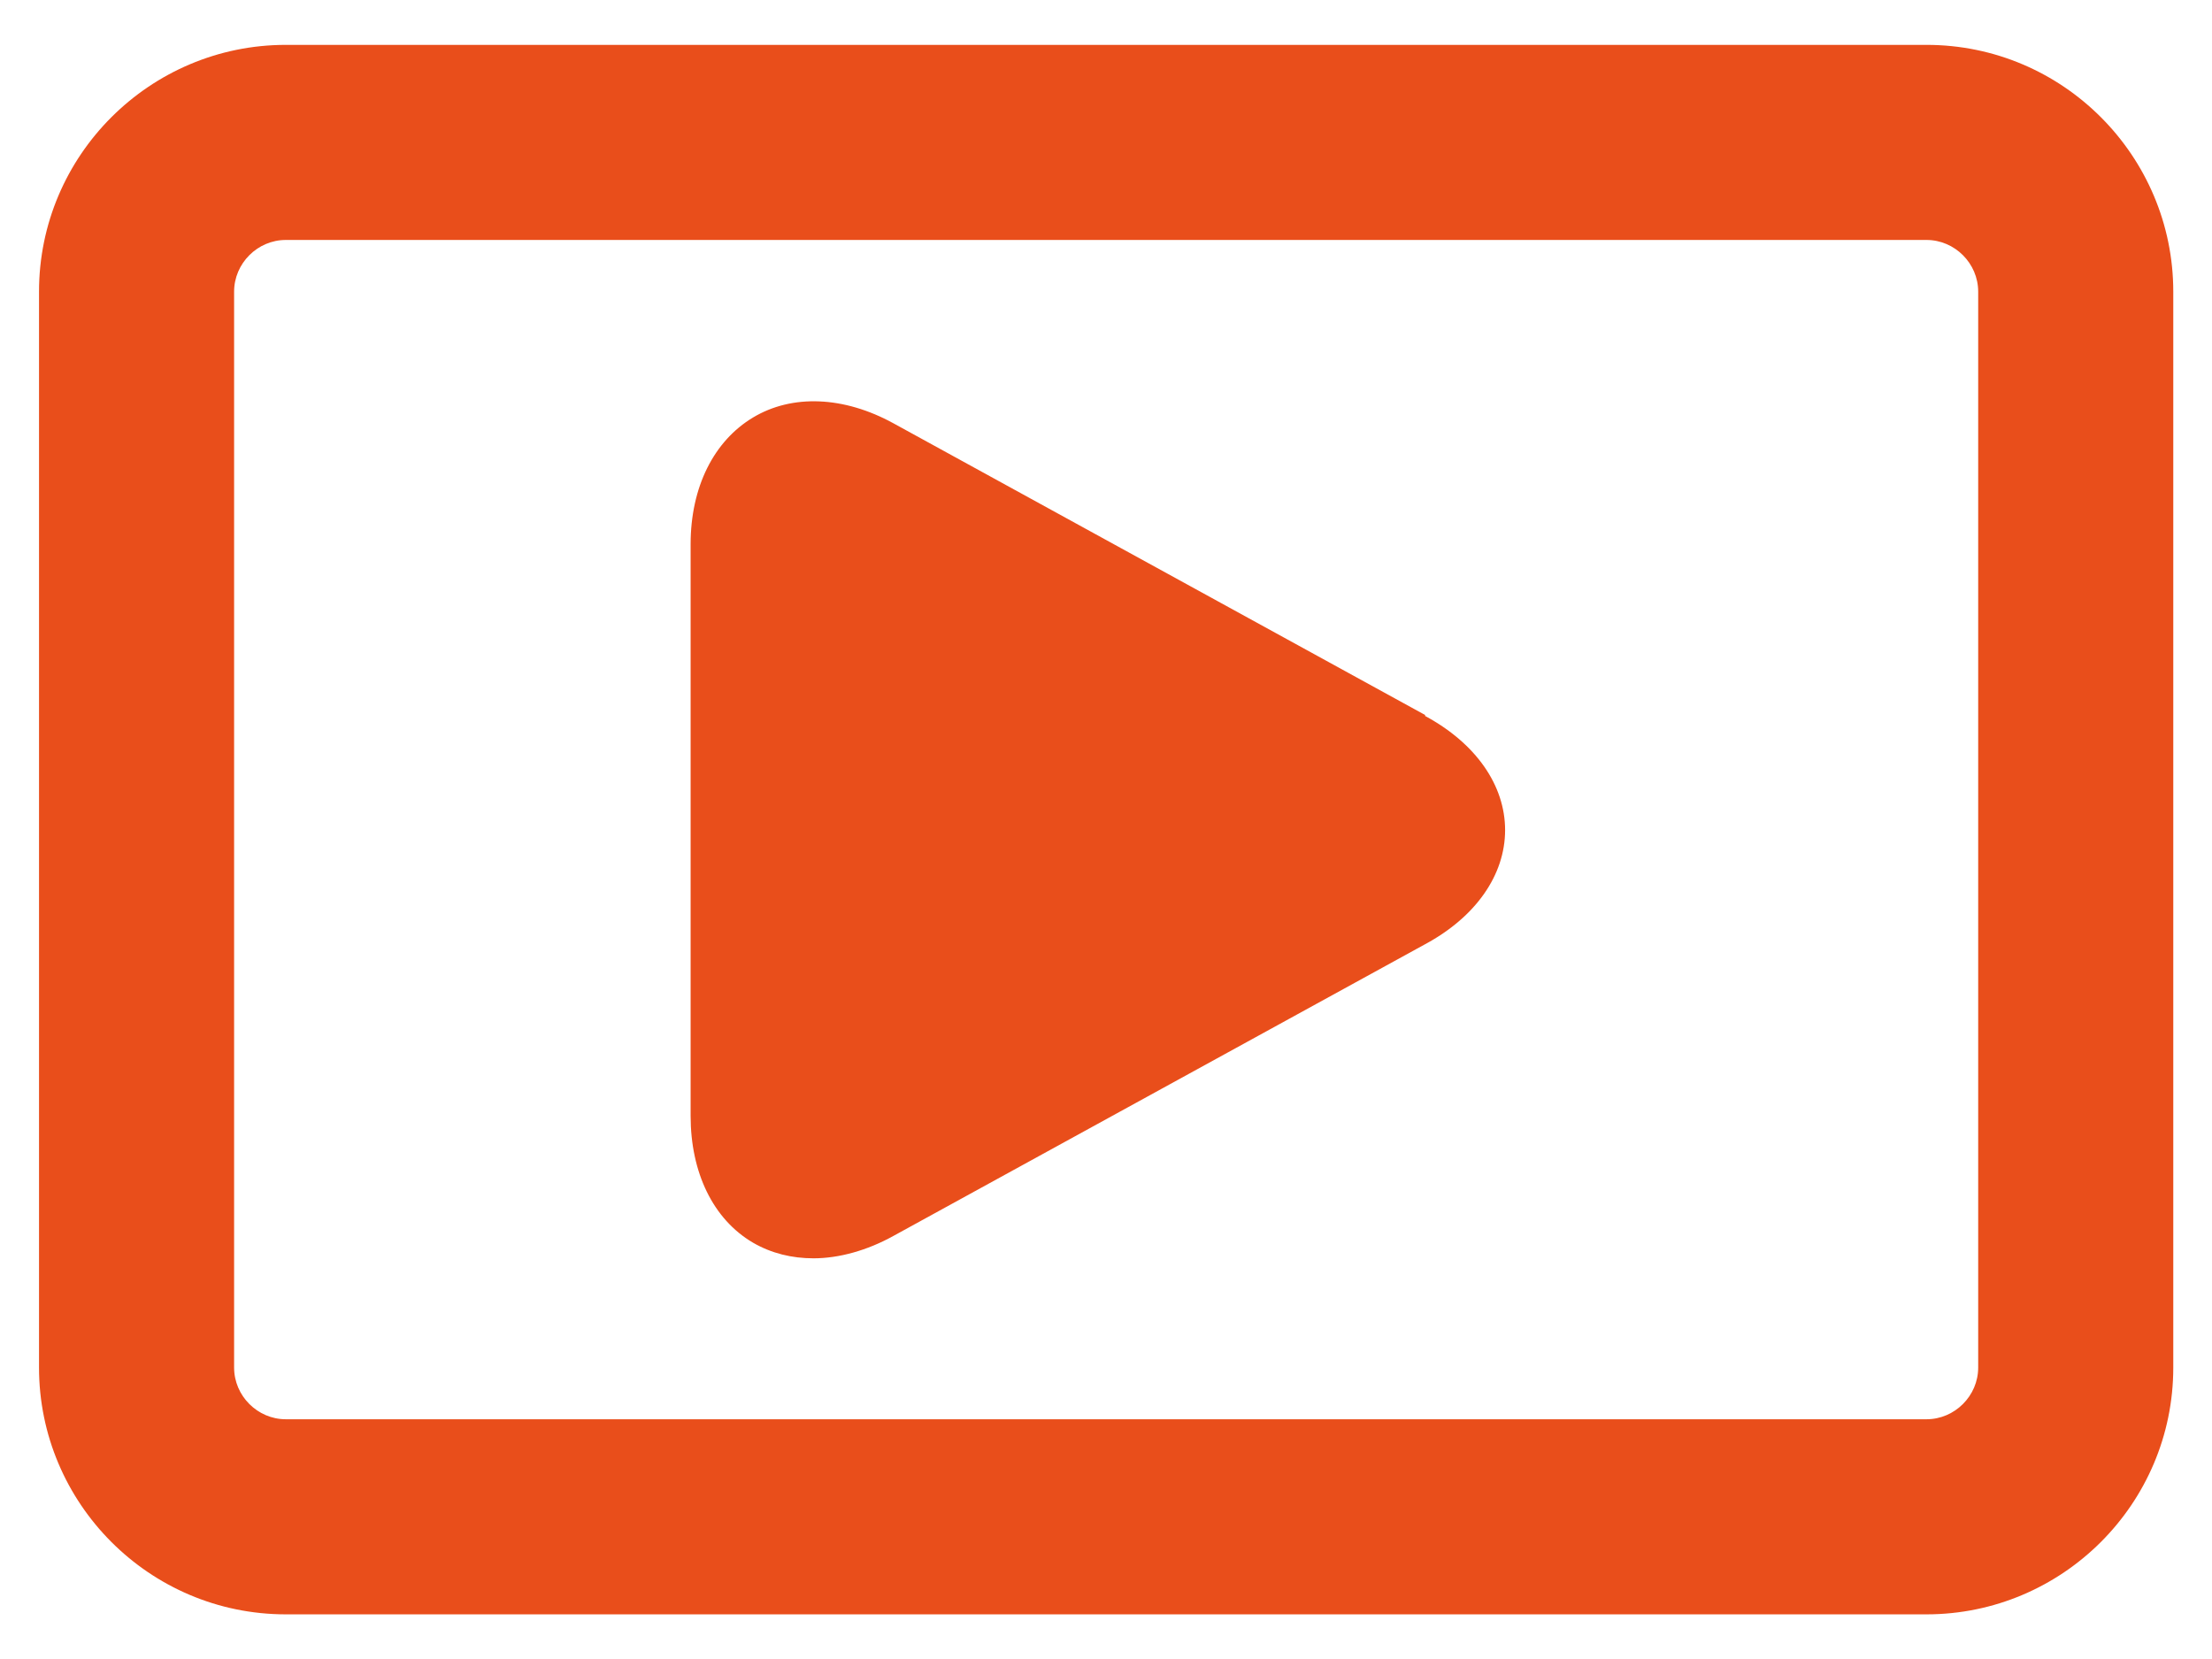
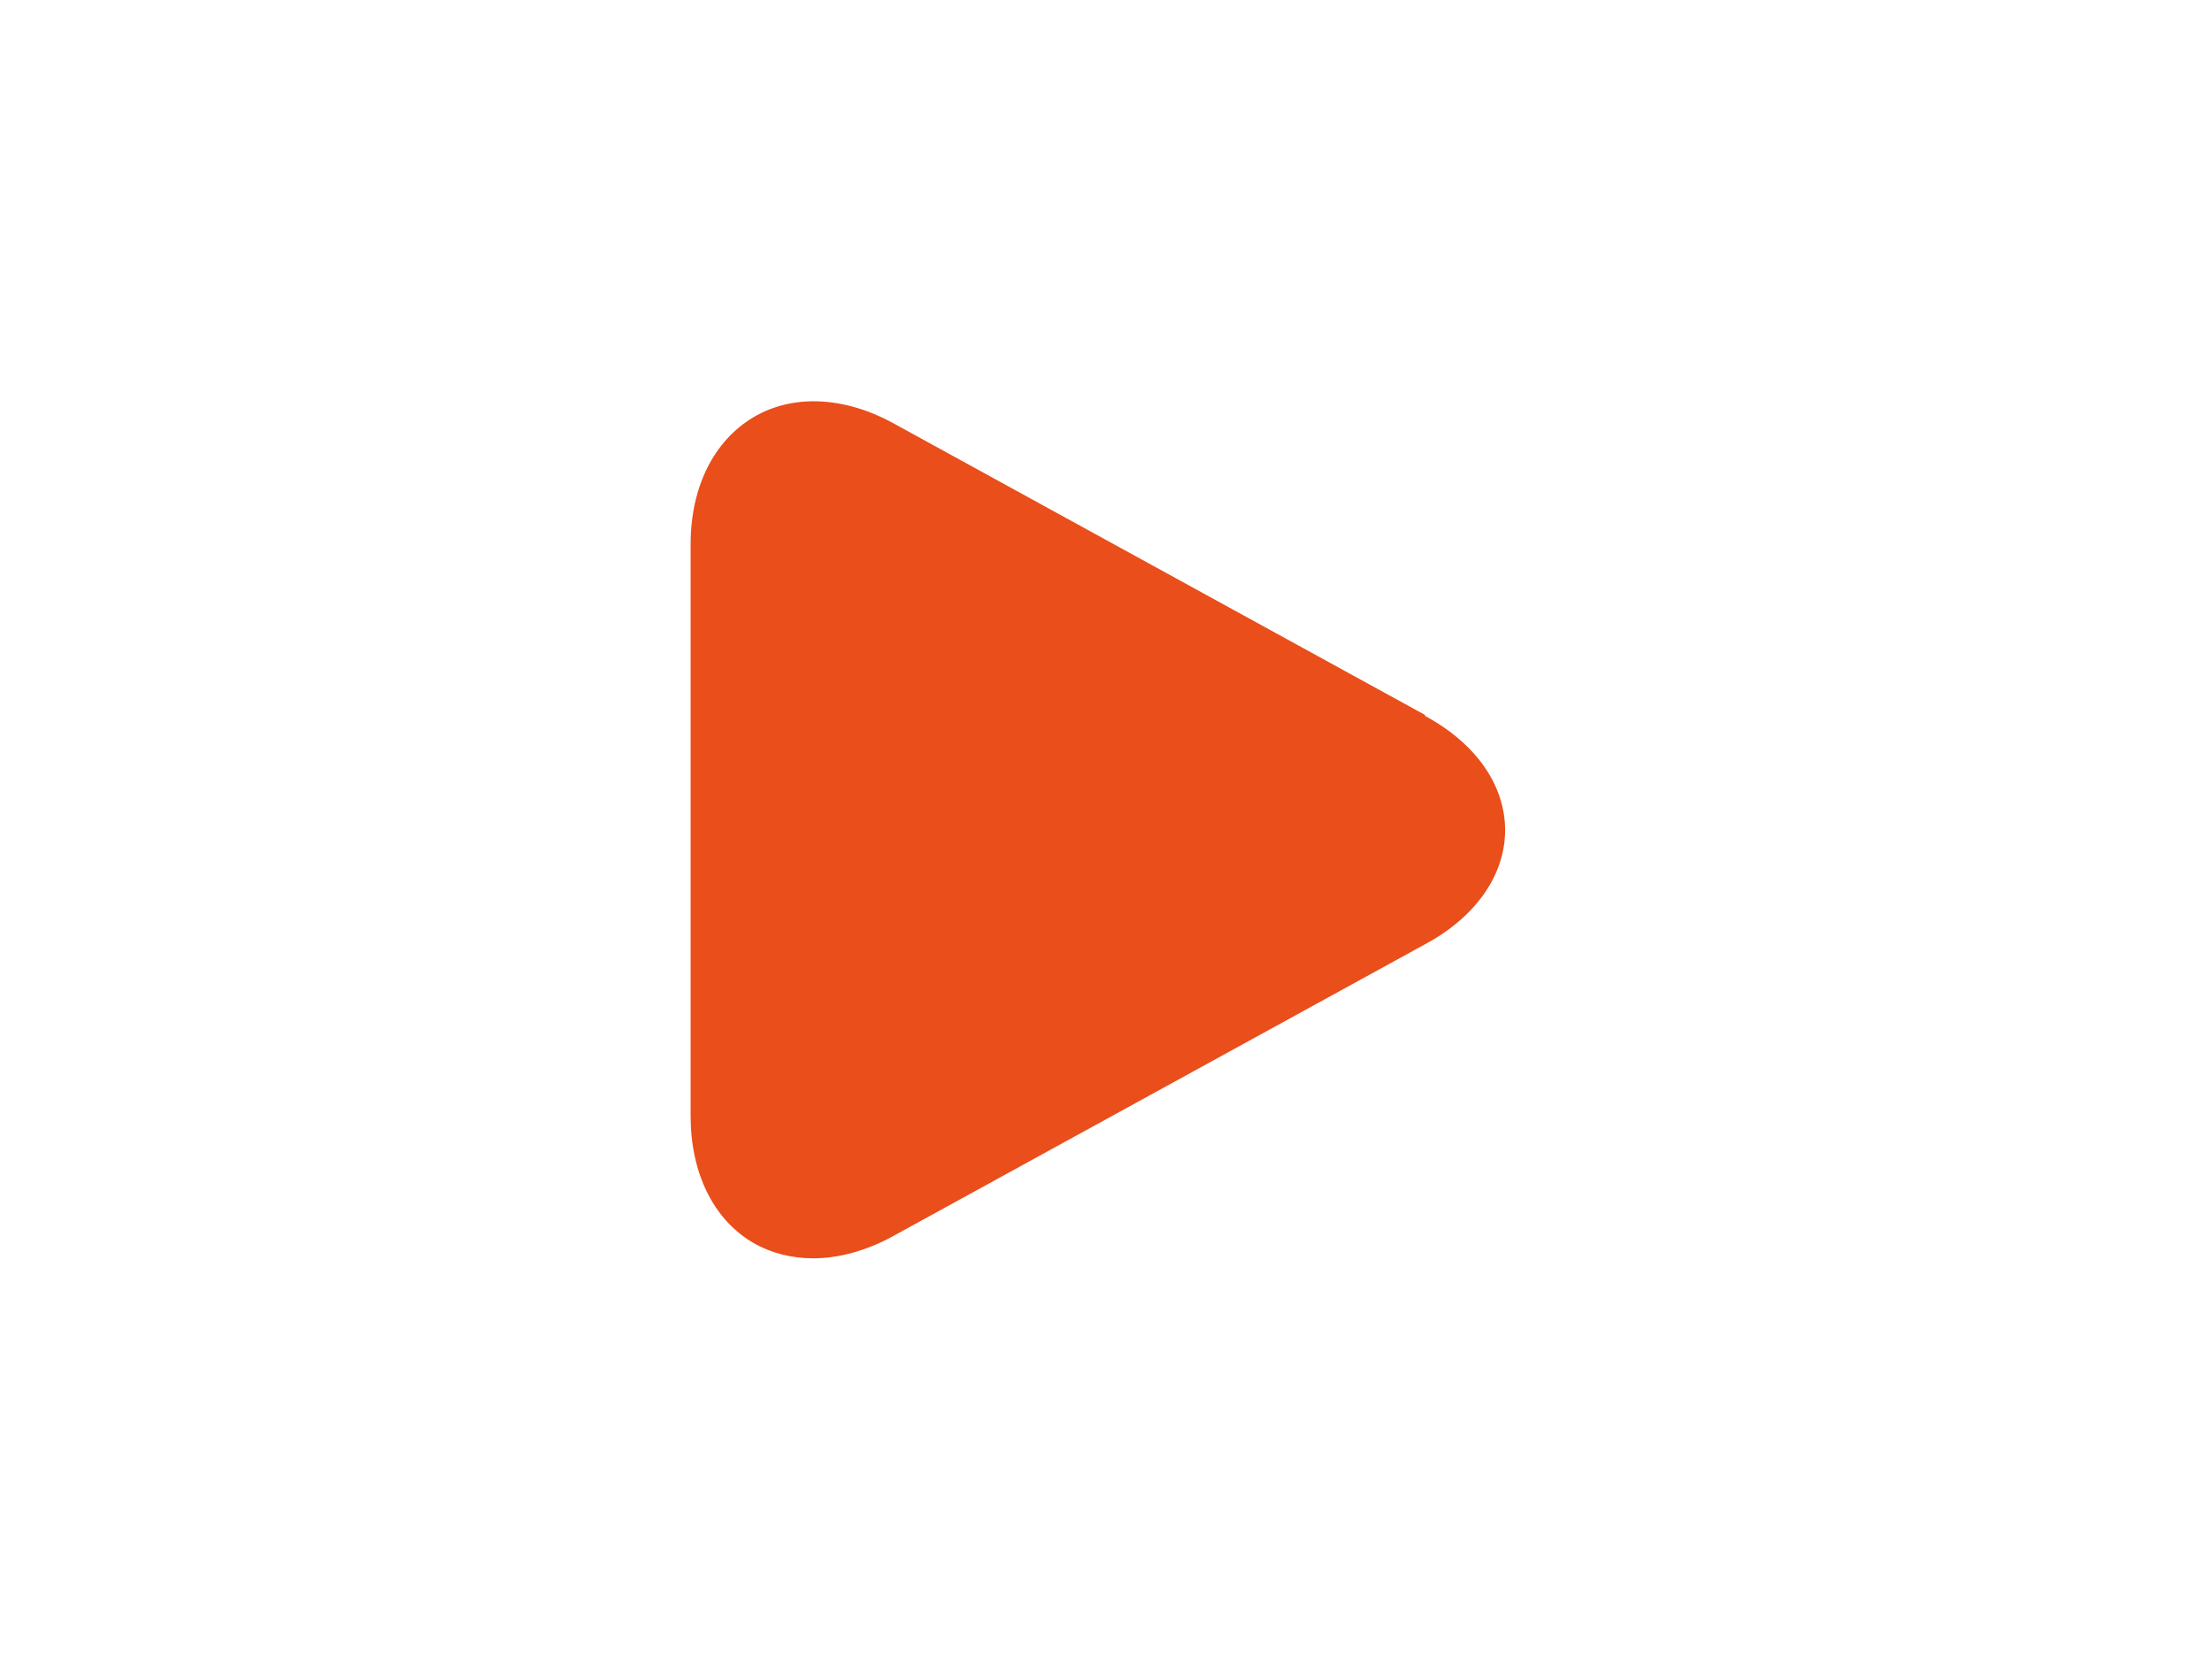
<svg xmlns="http://www.w3.org/2000/svg" version="1.1" id="Calque_1" x="0px" y="0px" viewBox="0 0 22.677 17.008" style="enable-background:new 0 0 22.677 17.008;" xml:space="preserve">
  <style type="text/css">
	.st0{fill:#E94E1B;}
</style>
  <g>
-     <path class="st0" d="m19.75.46h-16.82c-1.39 0-2.53 1.13-2.53 2.53v11.03c0 1.39 1.13 2.53 2.53 2.53h16.82c1.39 0 2.53-1.13 2.53-2.53v-11.03c0-1.39-1.13-2.53-2.53-2.53zm.53 13.56c0 .29-.24.53-.53.53h-16.82c-.29 0-.53-.24-.53-.53v-11.03c0-.29.24-.53.53-.53h16.82c.29 0 .53.24.53.53v11.03z" />
    <path class="st0" d="m14.61 7.33l-5.45-2.99c-.51-.28-1.04-.3-1.44-.06c-.4.24-.64.71-.64 1.3v5.86c0 .58.23 1.06.64 1.3c.19.11.4.16.62.16c.26 0 .55-.08.82-.23l5.45-2.99c.52-.28.82-.71.82-1.17s-.3-.89-.82-1.17z" />
  </g>
</svg>